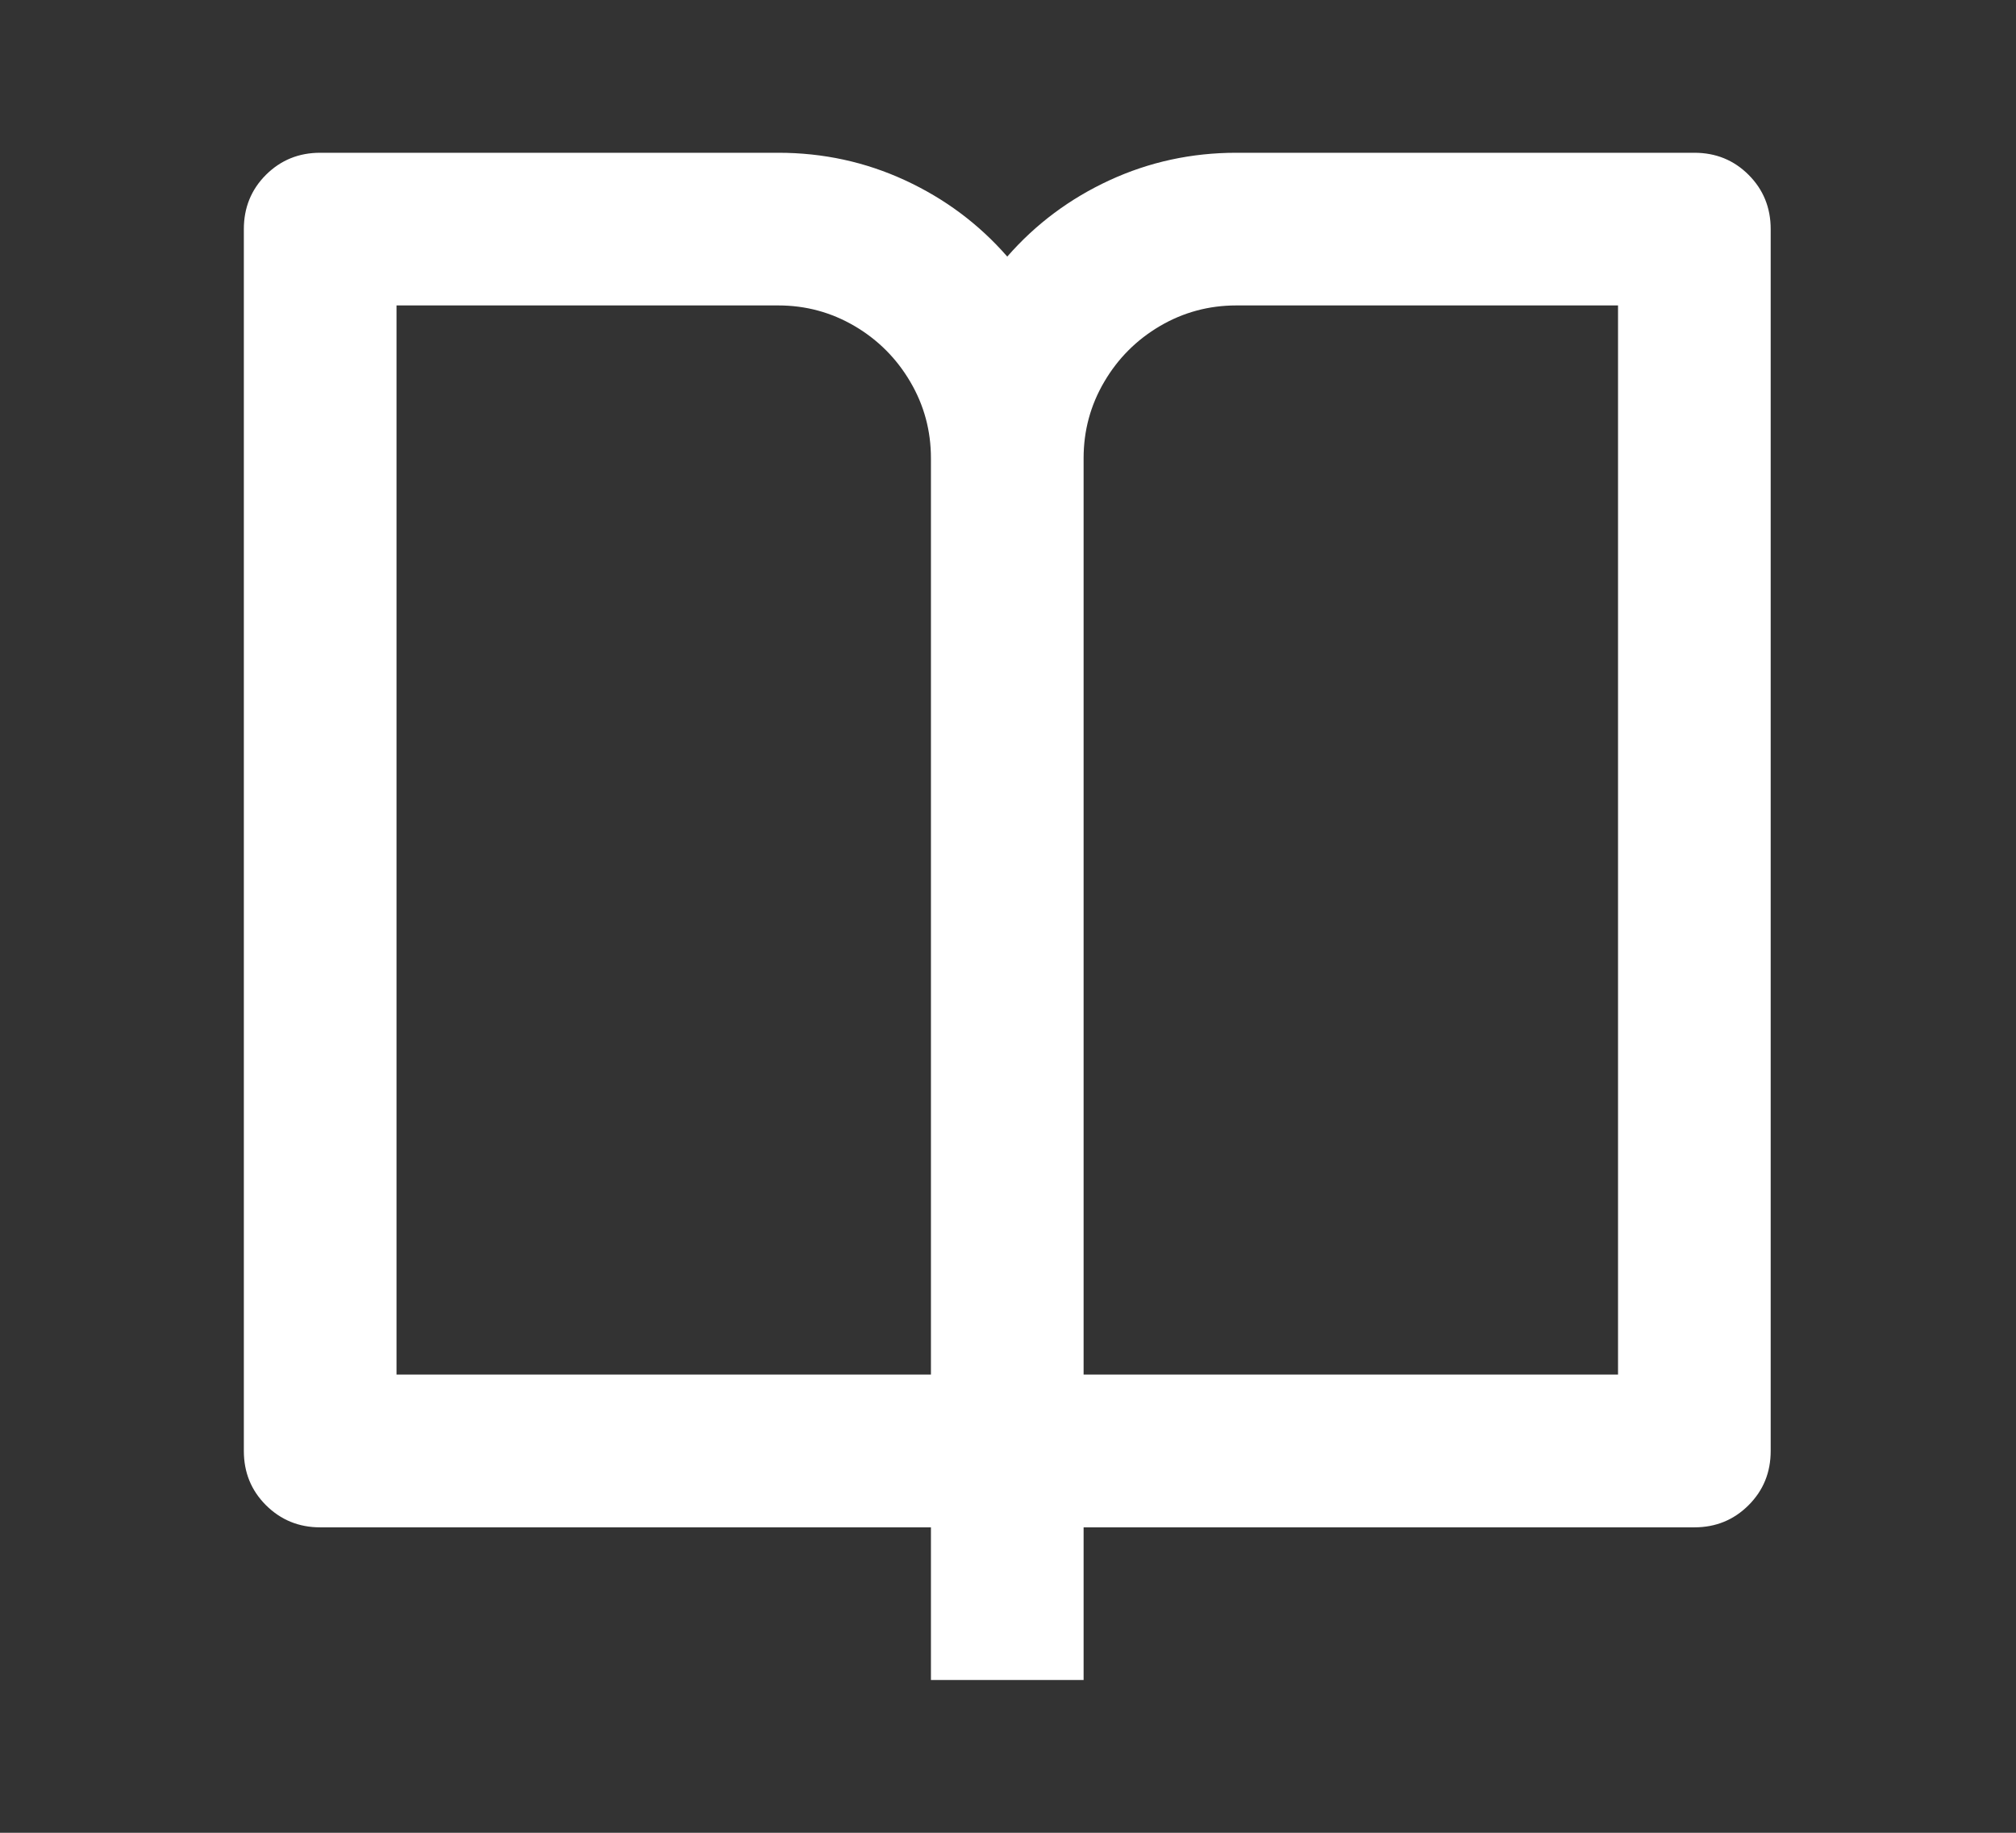
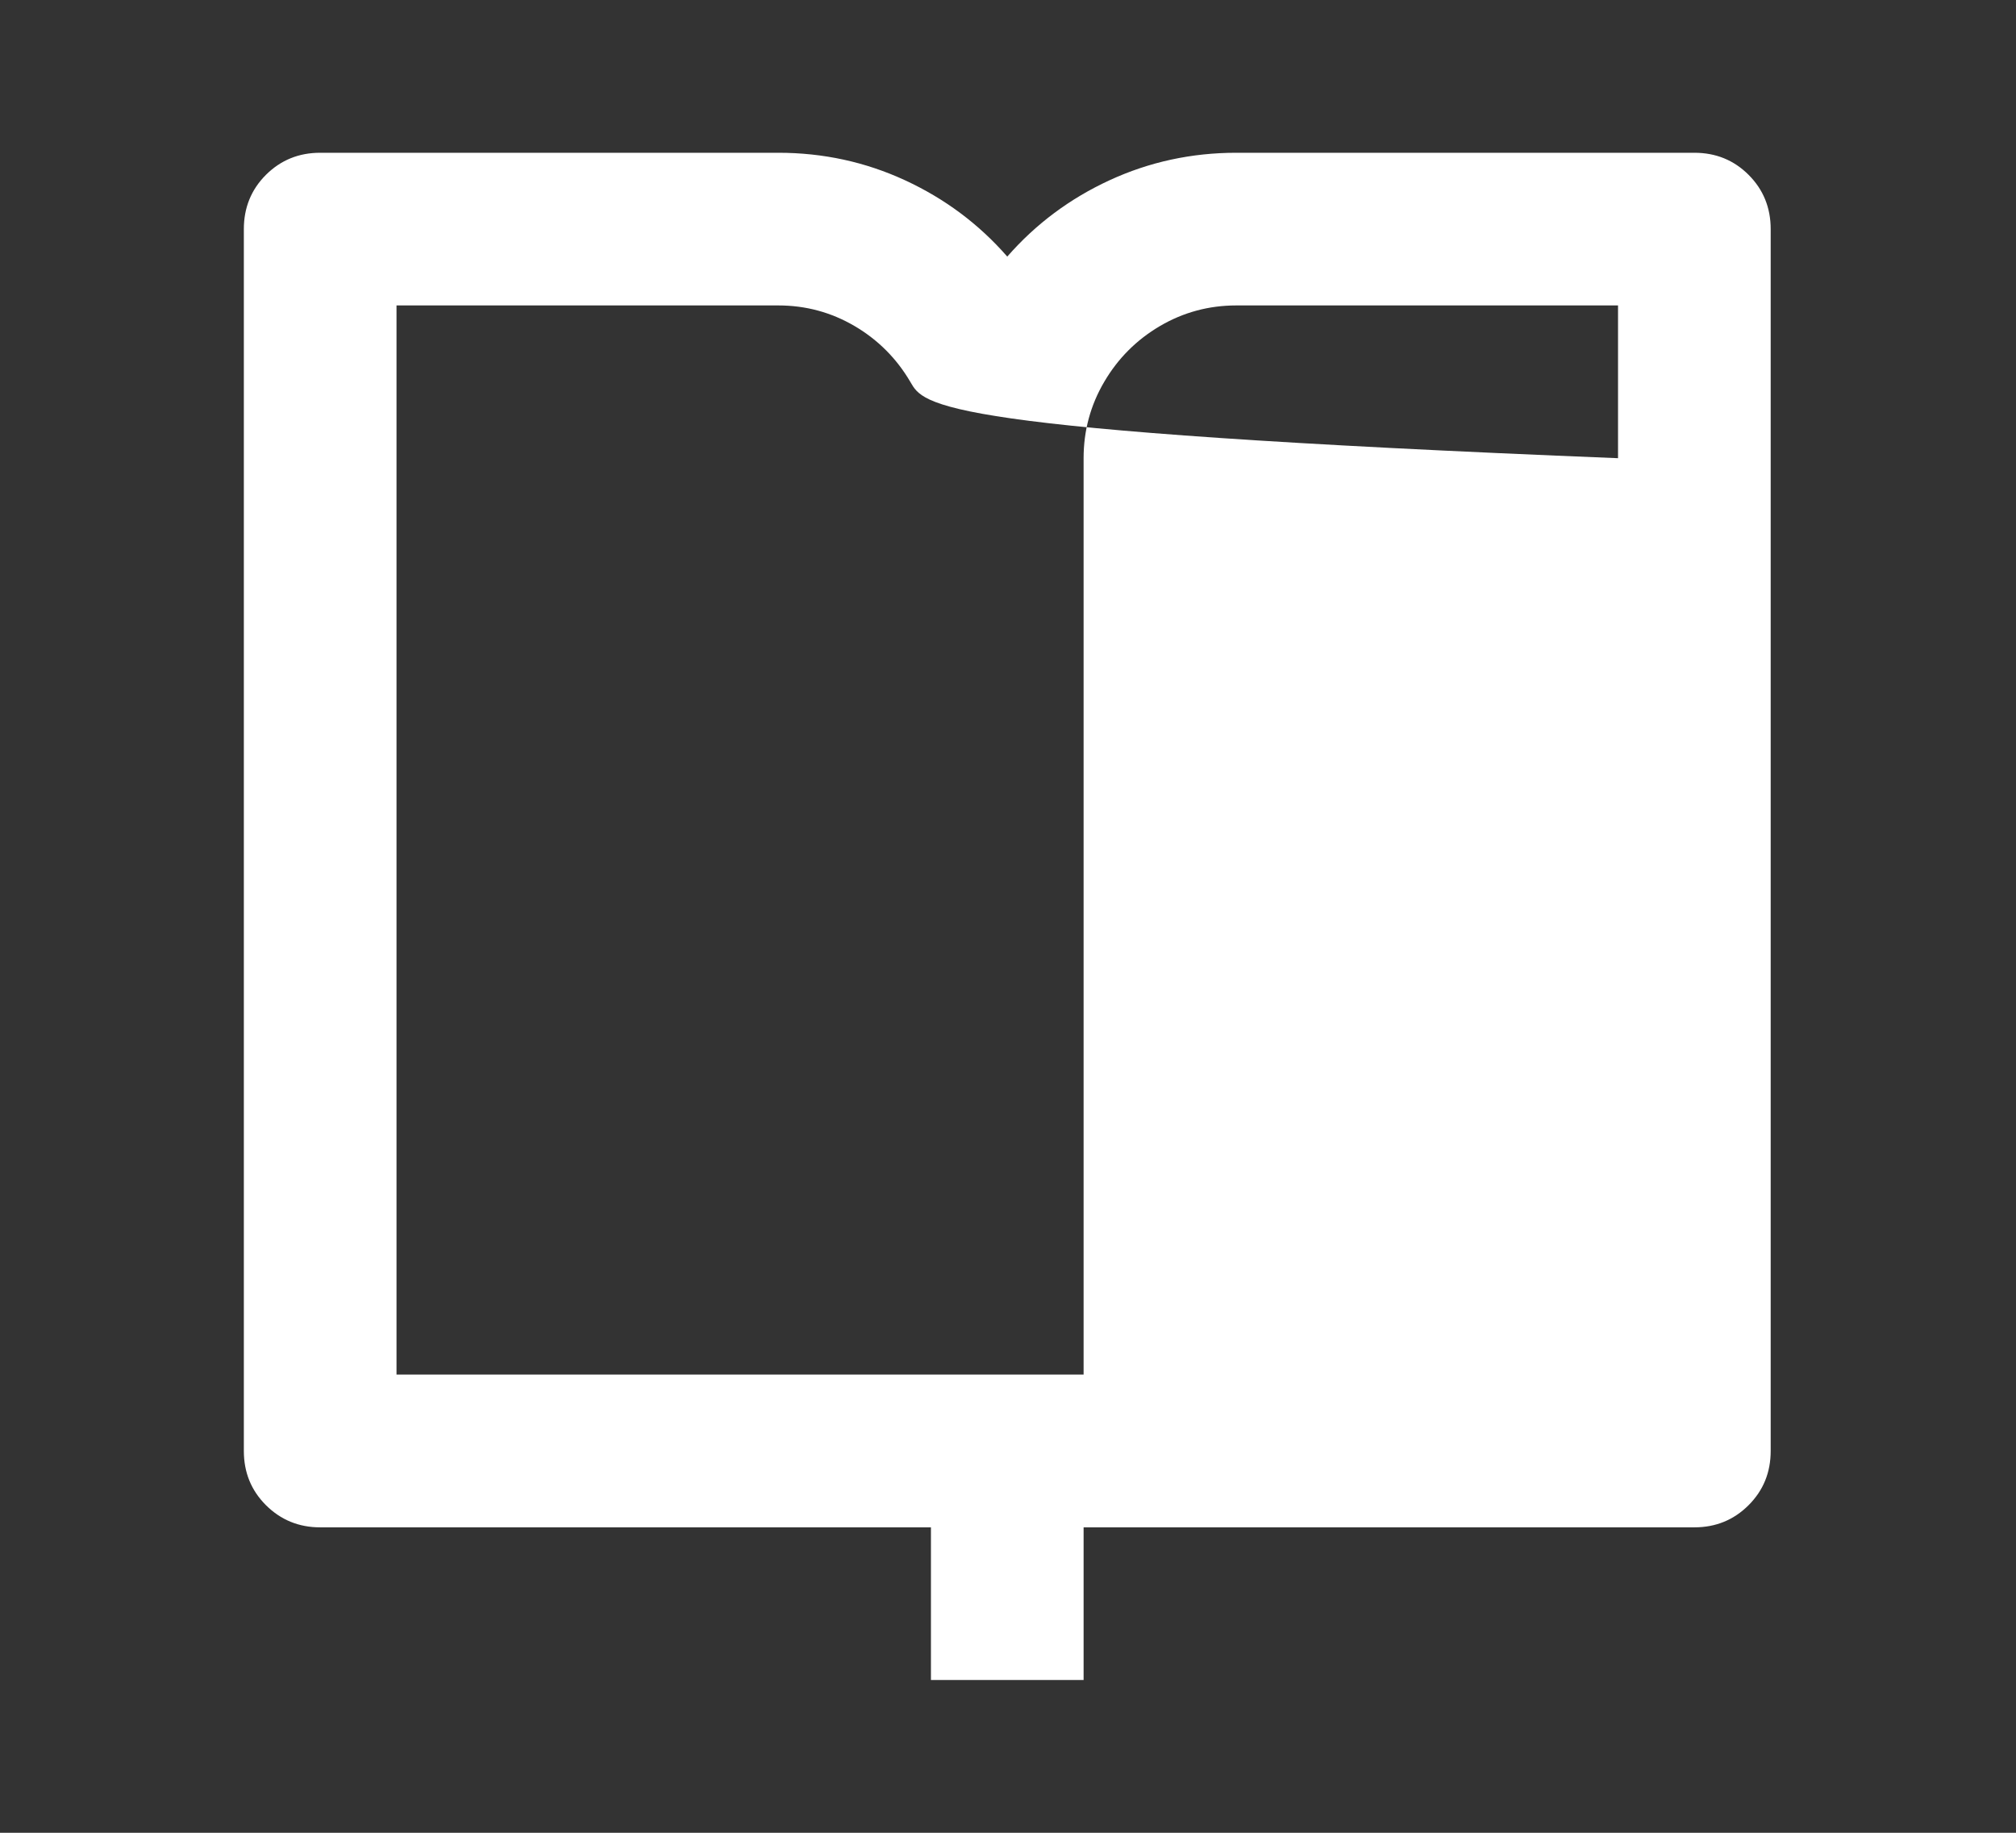
<svg xmlns="http://www.w3.org/2000/svg" width="22" height="20" viewBox="0 0 22 20" fill="none">
  <rect x="0" y="0" width="22" height="20" fill="#333333" stroke="none" />
-   <path d="M11.825 16.667V18.333H10.159V16.667H3.494C3.261 16.667 3.064 16.586 2.902 16.425C2.741 16.264 2.661 16.067 2.661 15.833V2.5C2.661 2.267 2.741 2.069 2.902 1.908C3.064 1.747 3.261 1.667 3.494 1.667H8.493C8.982 1.667 9.443 1.767 9.876 1.967C10.309 2.167 10.681 2.444 10.992 2.8C11.303 2.444 11.675 2.167 12.108 1.967C12.542 1.767 13.003 1.667 13.492 1.667H18.49C18.724 1.667 18.921 1.747 19.082 1.908C19.243 2.069 19.323 2.267 19.323 2.5V15.833C19.323 16.067 19.243 16.264 19.082 16.425C18.921 16.586 18.724 16.667 18.49 16.667H11.825ZM17.657 15V3.333H13.492C13.192 3.333 12.914 3.408 12.658 3.558C12.403 3.708 12.2 3.911 12.05 4.167C11.9 4.422 11.825 4.7 11.825 5V15H17.657ZM10.159 15V5C10.159 4.7 10.084 4.422 9.934 4.167C9.784 3.911 9.581 3.708 9.326 3.558C9.07 3.408 8.793 3.333 8.493 3.333H4.327V15H10.159Z" fill="white" />
+   <path d="M11.825 16.667V18.333H10.159V16.667H3.494C3.261 16.667 3.064 16.586 2.902 16.425C2.741 16.264 2.661 16.067 2.661 15.833V2.5C2.661 2.267 2.741 2.069 2.902 1.908C3.064 1.747 3.261 1.667 3.494 1.667H8.493C8.982 1.667 9.443 1.767 9.876 1.967C10.309 2.167 10.681 2.444 10.992 2.8C11.303 2.444 11.675 2.167 12.108 1.967C12.542 1.767 13.003 1.667 13.492 1.667H18.49C18.724 1.667 18.921 1.747 19.082 1.908C19.243 2.069 19.323 2.267 19.323 2.5V15.833C19.323 16.067 19.243 16.264 19.082 16.425C18.921 16.586 18.724 16.667 18.49 16.667H11.825ZM17.657 15V3.333H13.492C13.192 3.333 12.914 3.408 12.658 3.558C12.403 3.708 12.2 3.911 12.05 4.167C11.9 4.422 11.825 4.7 11.825 5V15H17.657ZV5C10.159 4.7 10.084 4.422 9.934 4.167C9.784 3.911 9.581 3.708 9.326 3.558C9.07 3.408 8.793 3.333 8.493 3.333H4.327V15H10.159Z" fill="white" />
</svg>